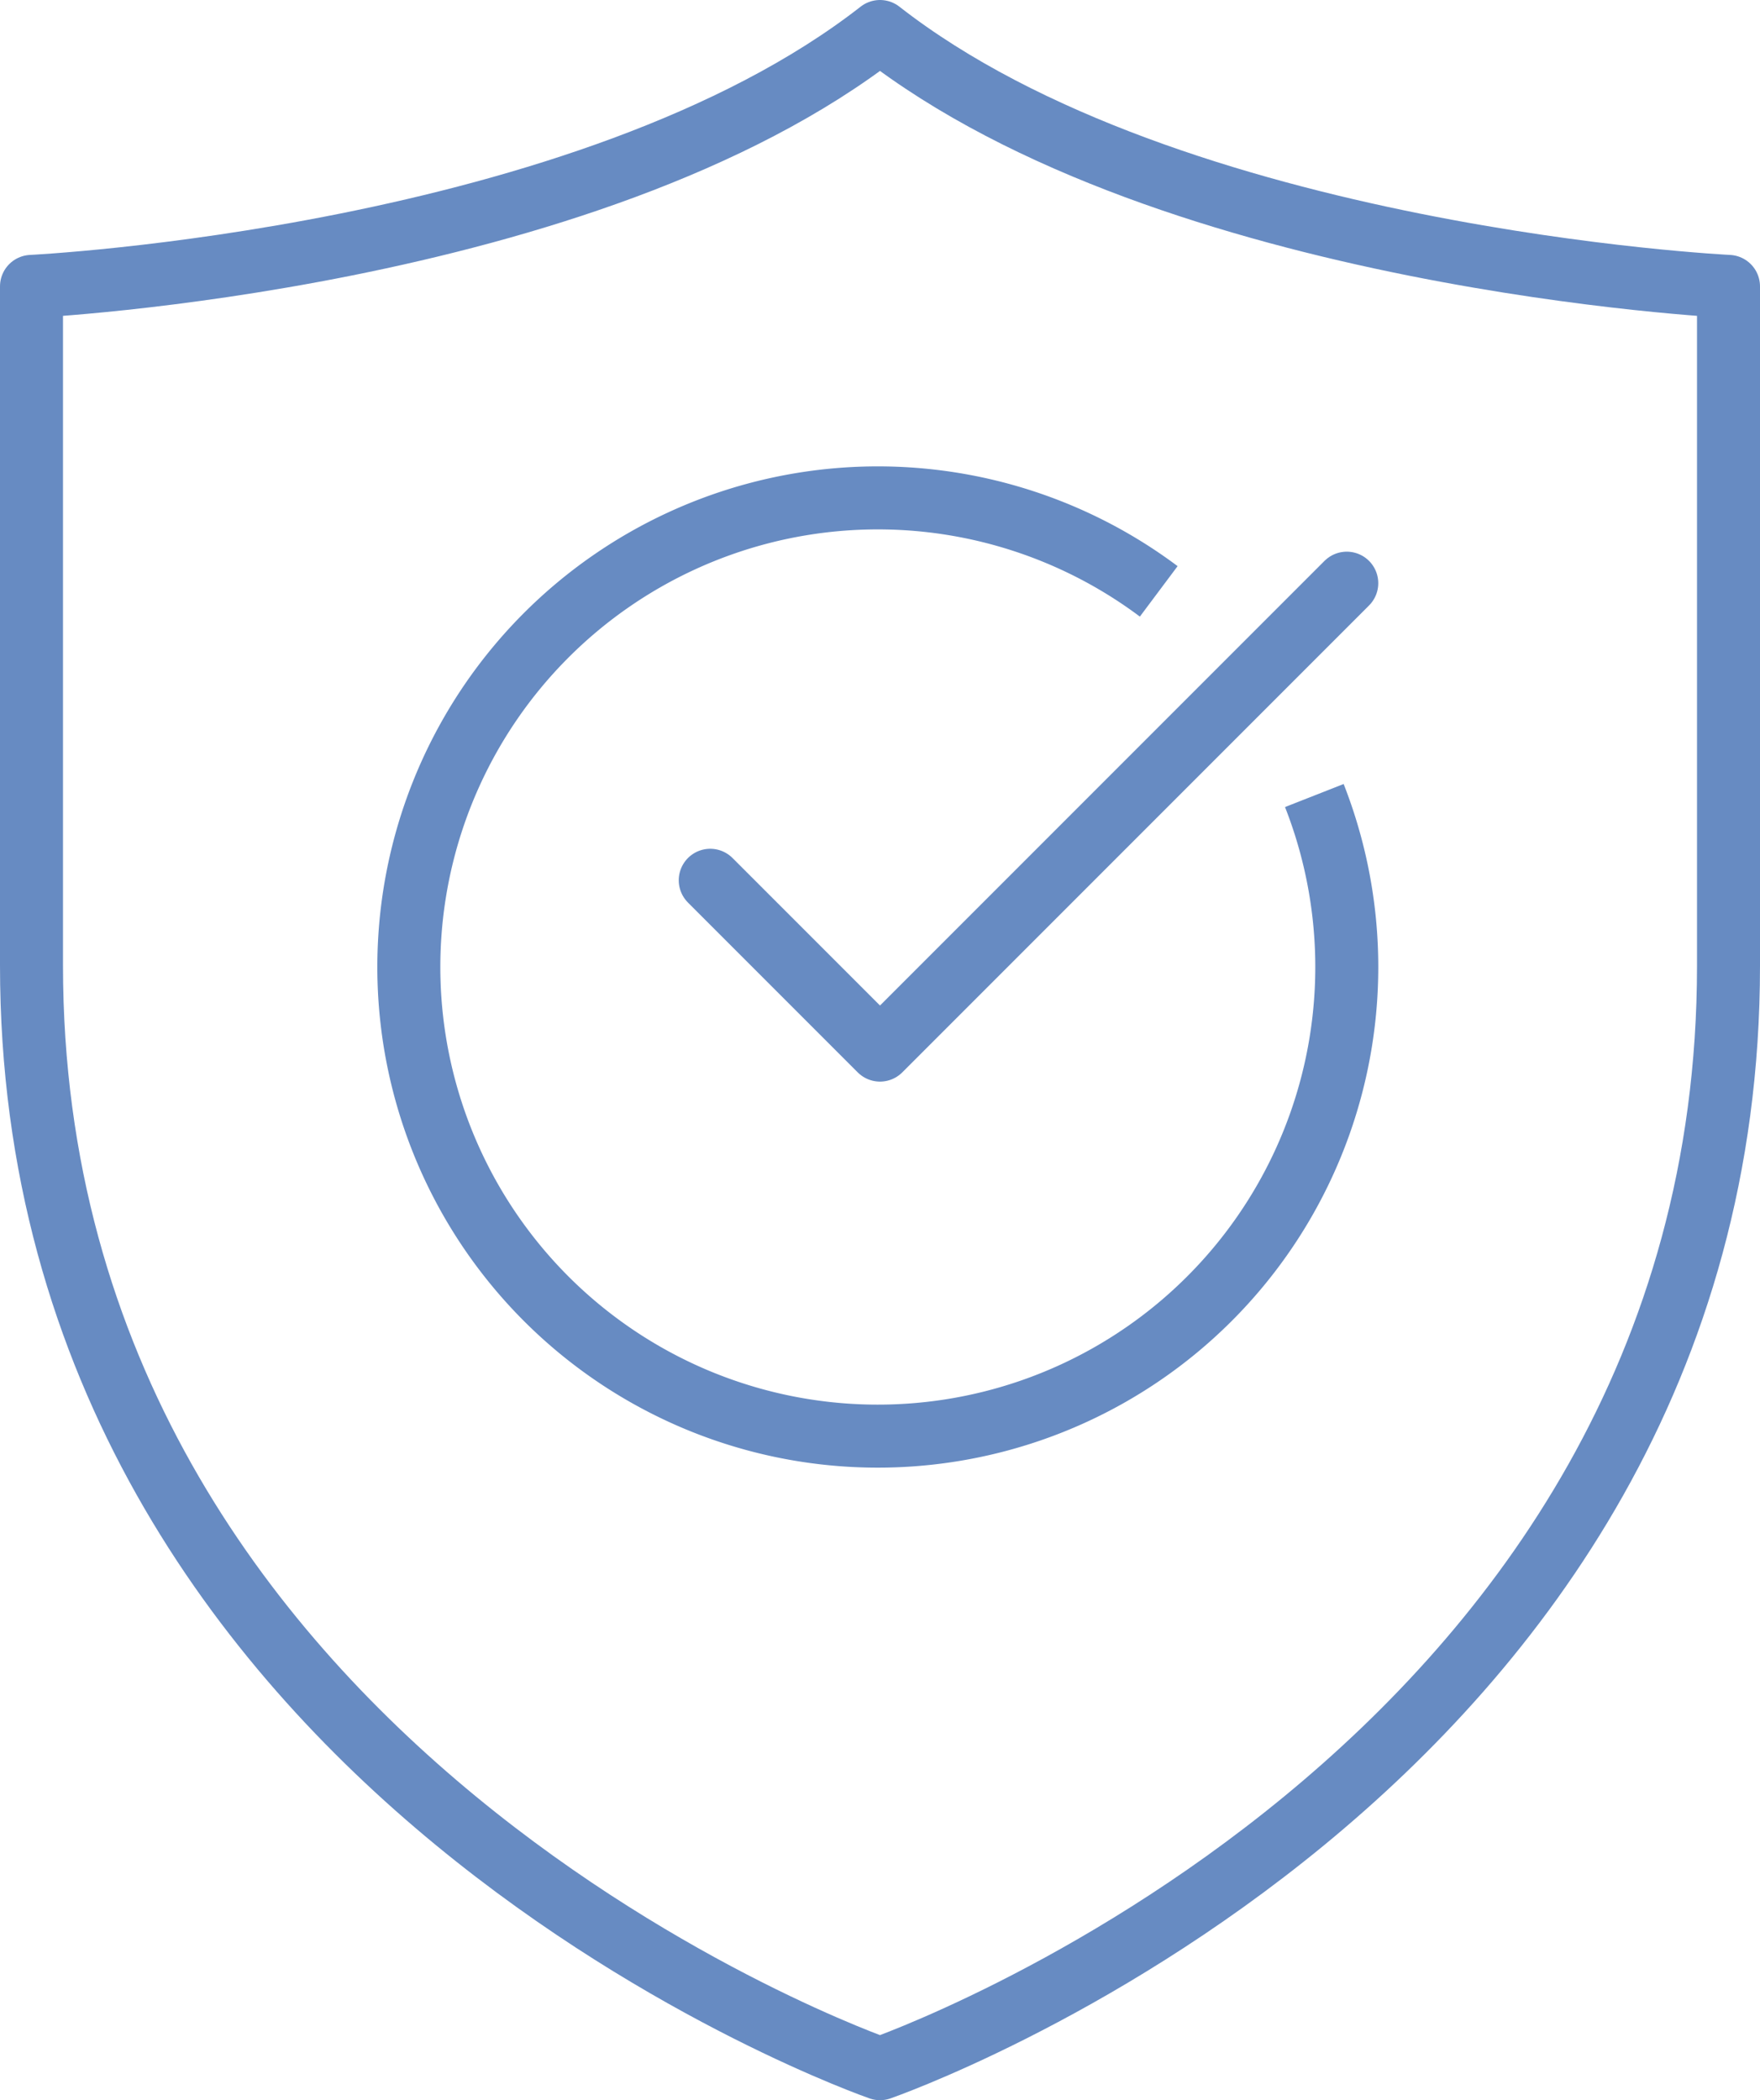
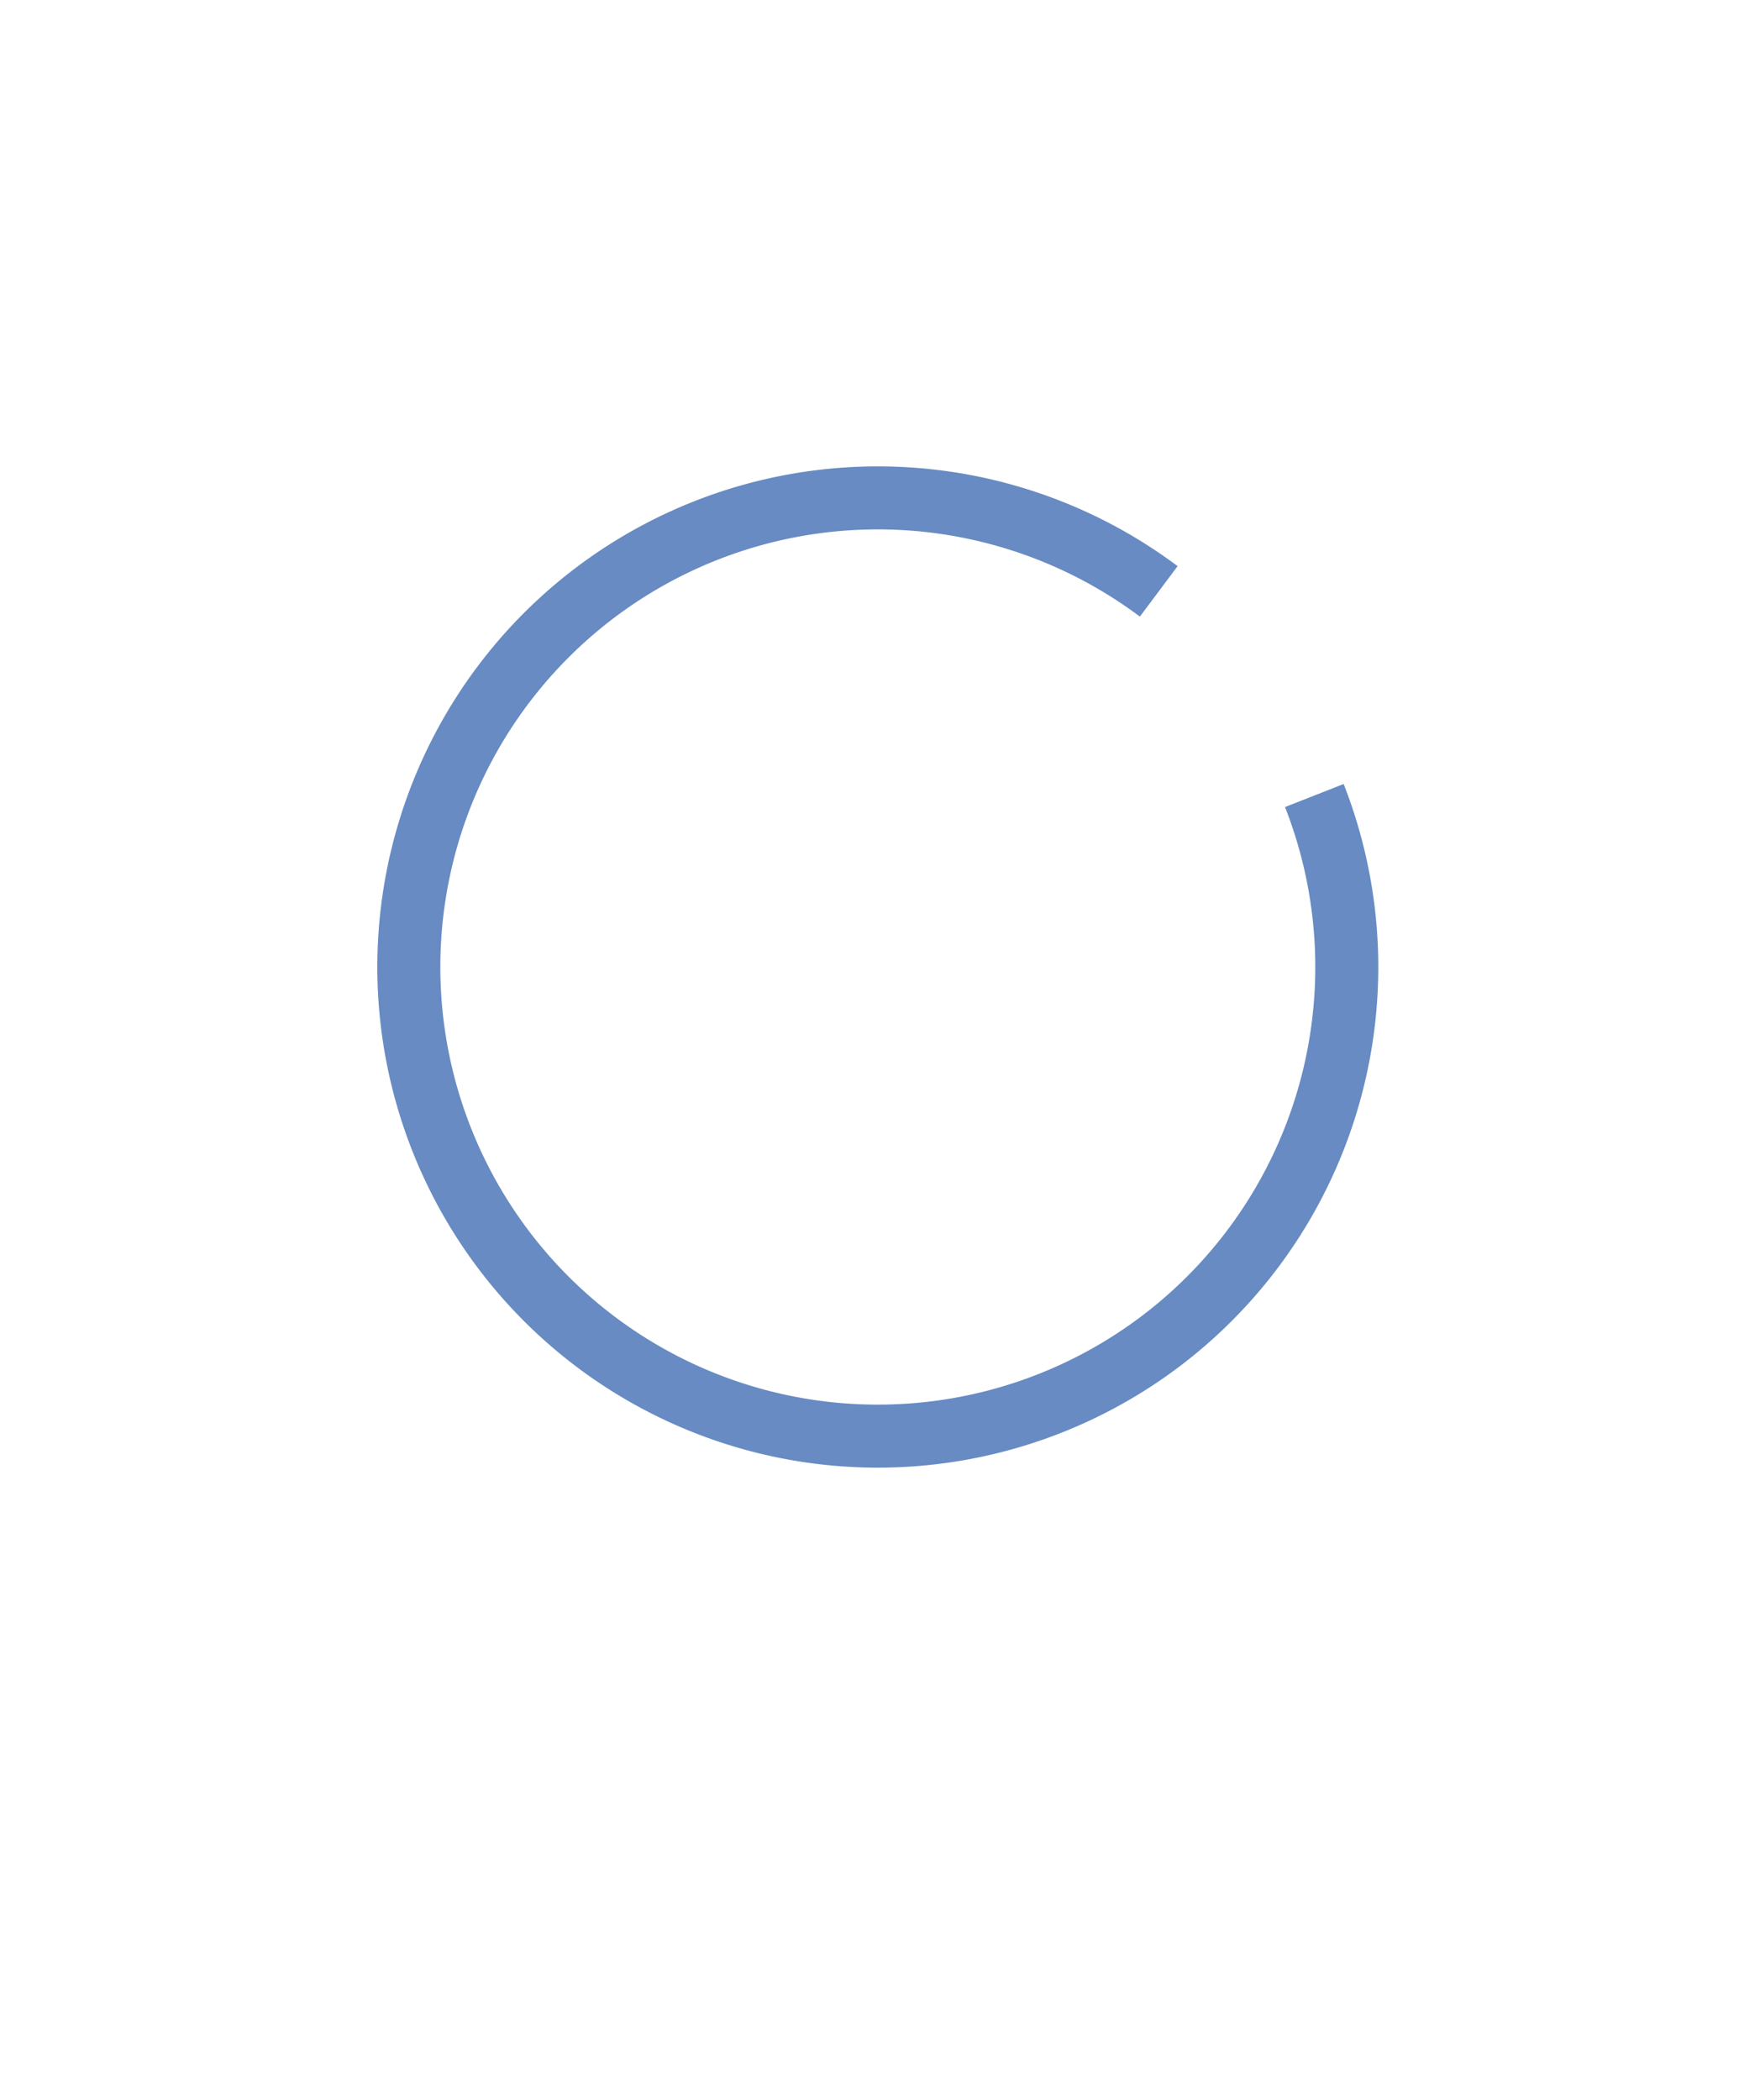
<svg xmlns="http://www.w3.org/2000/svg" viewBox="0 0 55.88 66.66">
  <defs>
    <style>.cls-1,.cls-2{fill:none;stroke:#678bc2;stroke-width:2px;}.cls-1{stroke-miterlimit:10;}.cls-2{stroke-linecap:round;stroke-linejoin:round;}</style>
  </defs>
  <title>Fichier 2</title>
  <g id="Calque_2" data-name="Calque 2">
    <g id="Calque_1-2" data-name="Calque 1">
      <path class="cls-1" d="M36.79,18.77a14.89,14.89,0,1,0,4.94,6.48" />
-       <polyline class="cls-2" points="22.55 27.94 27.94 33.33 42.76 18.51" />
-       <path class="cls-2" d="M27.94,65.66s26.94-9.32,26.94-35V9.09S37.21,8.24,27.94,1C18.67,8.24,1,9.09,1,9.09V30.64C1,56.34,27.94,65.66,27.94,65.66Z" />
    </g>
  </g>
</svg>